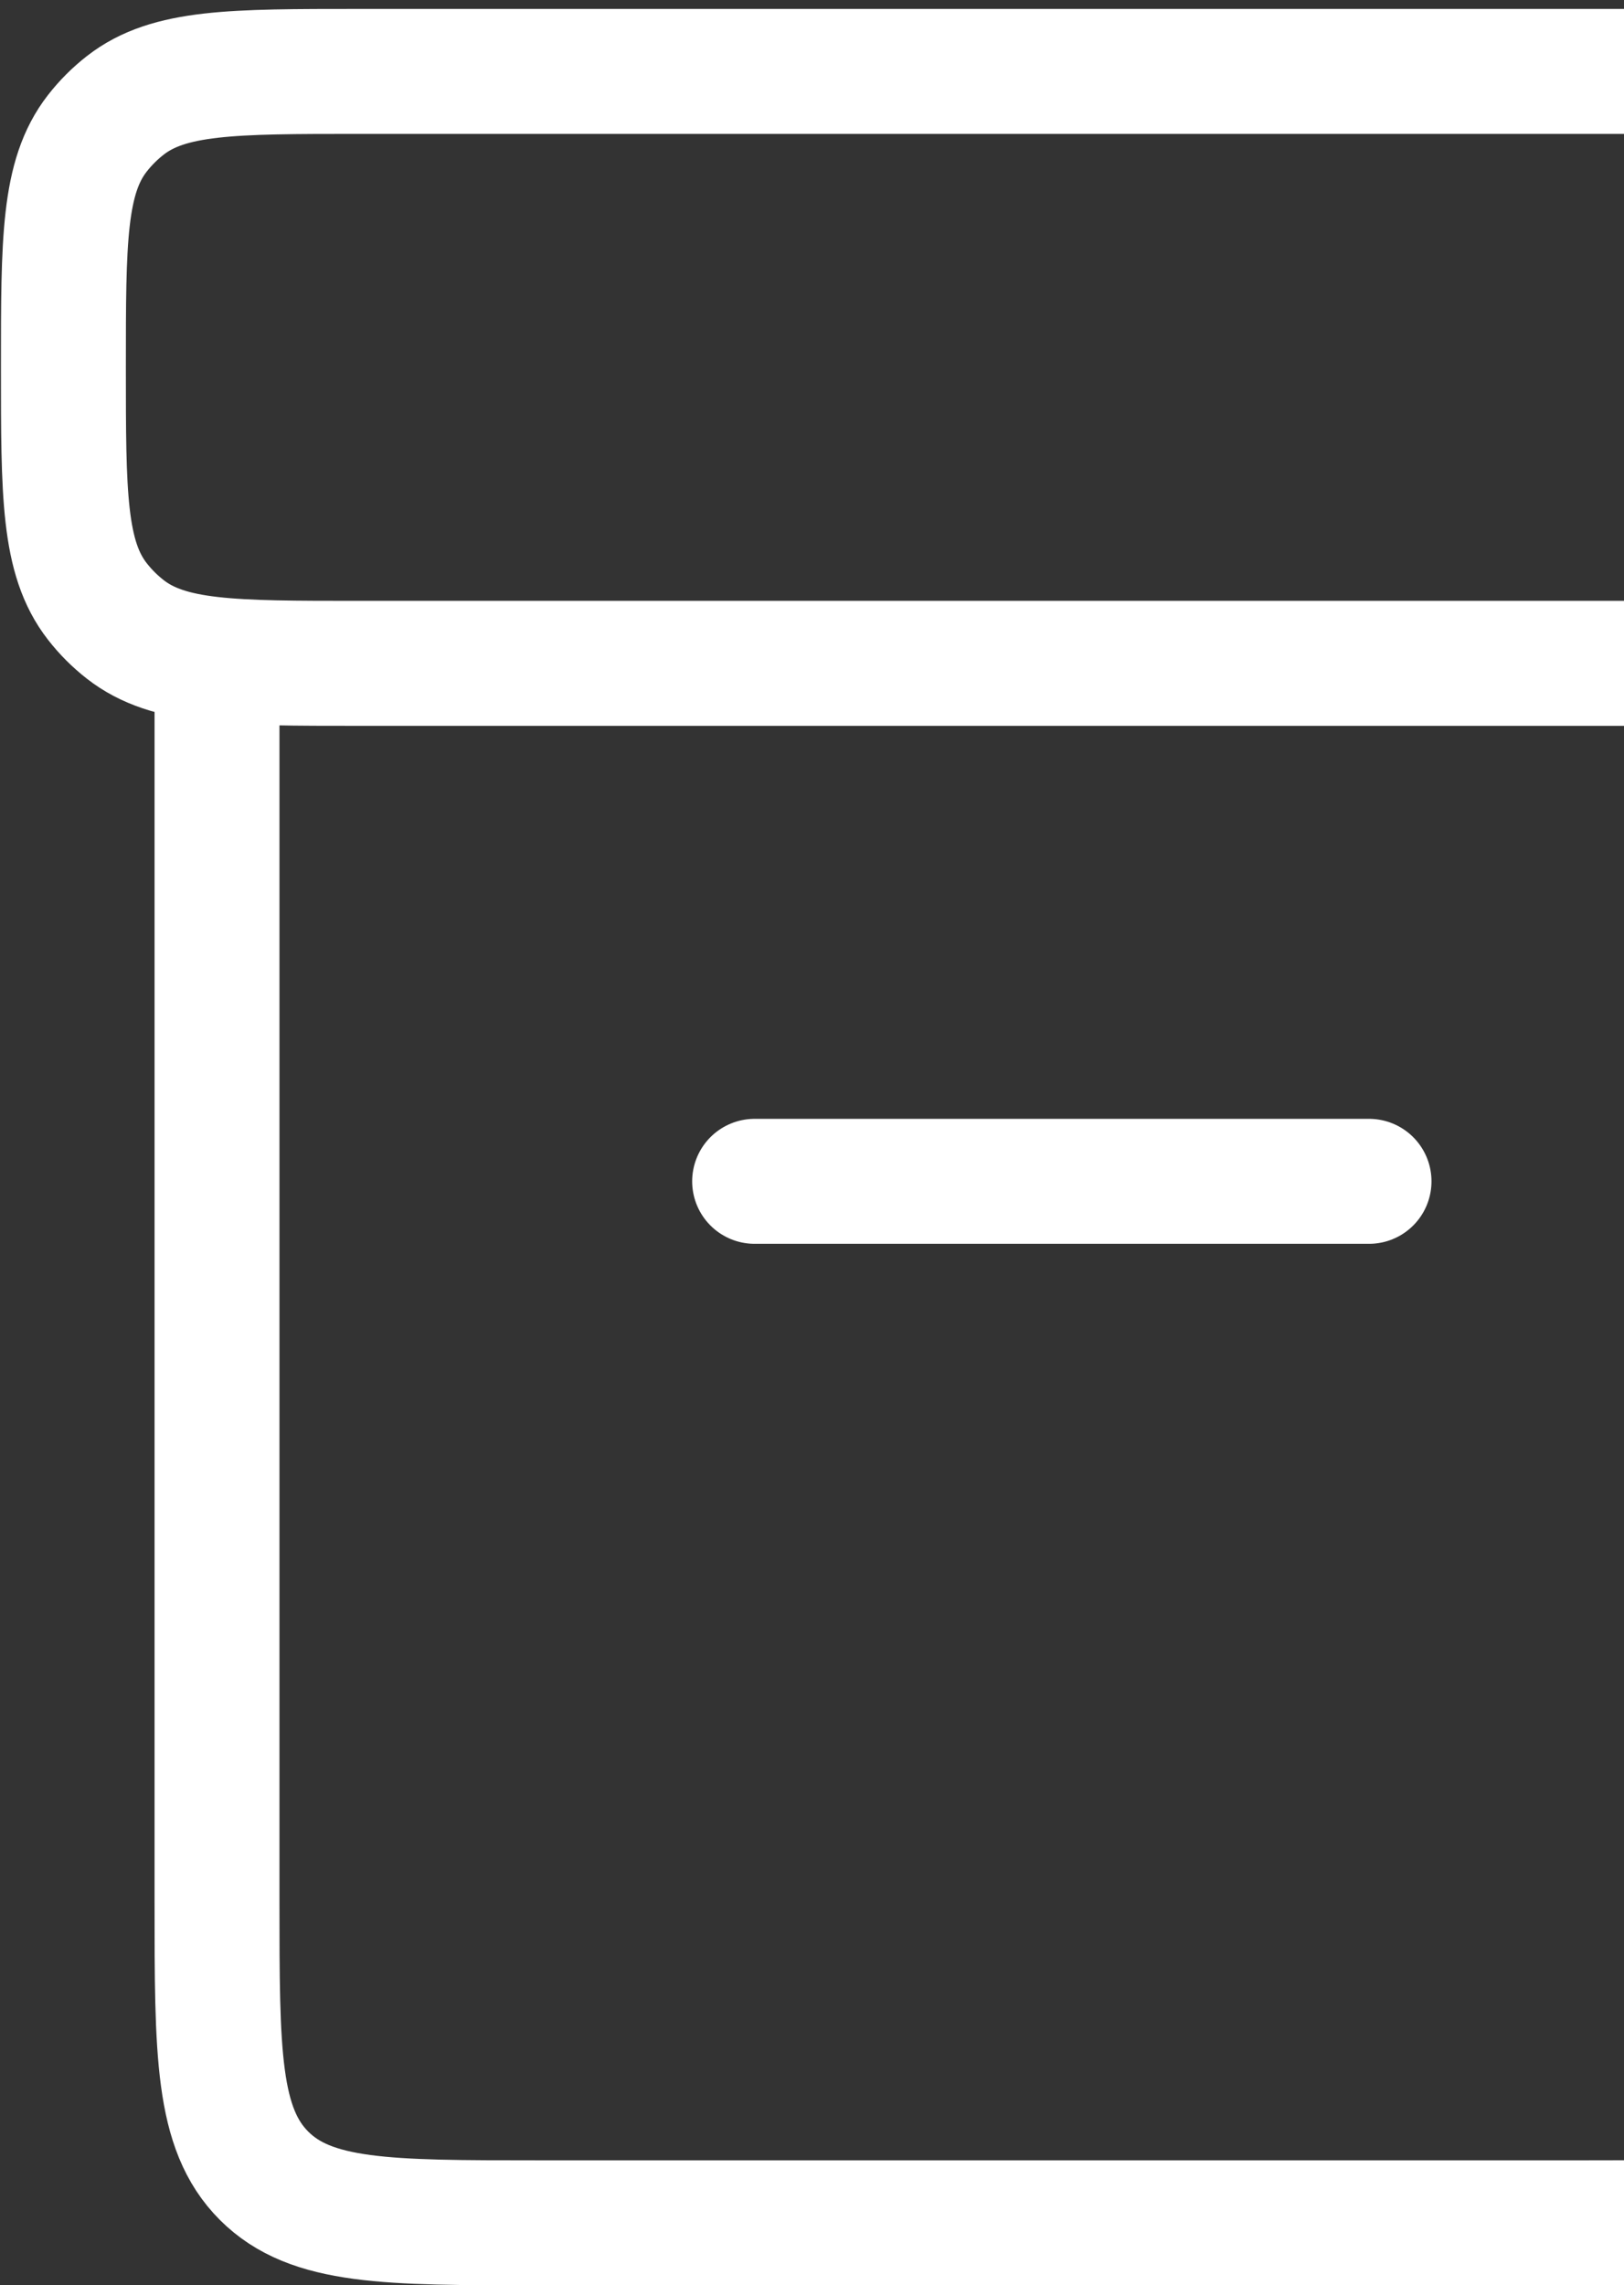
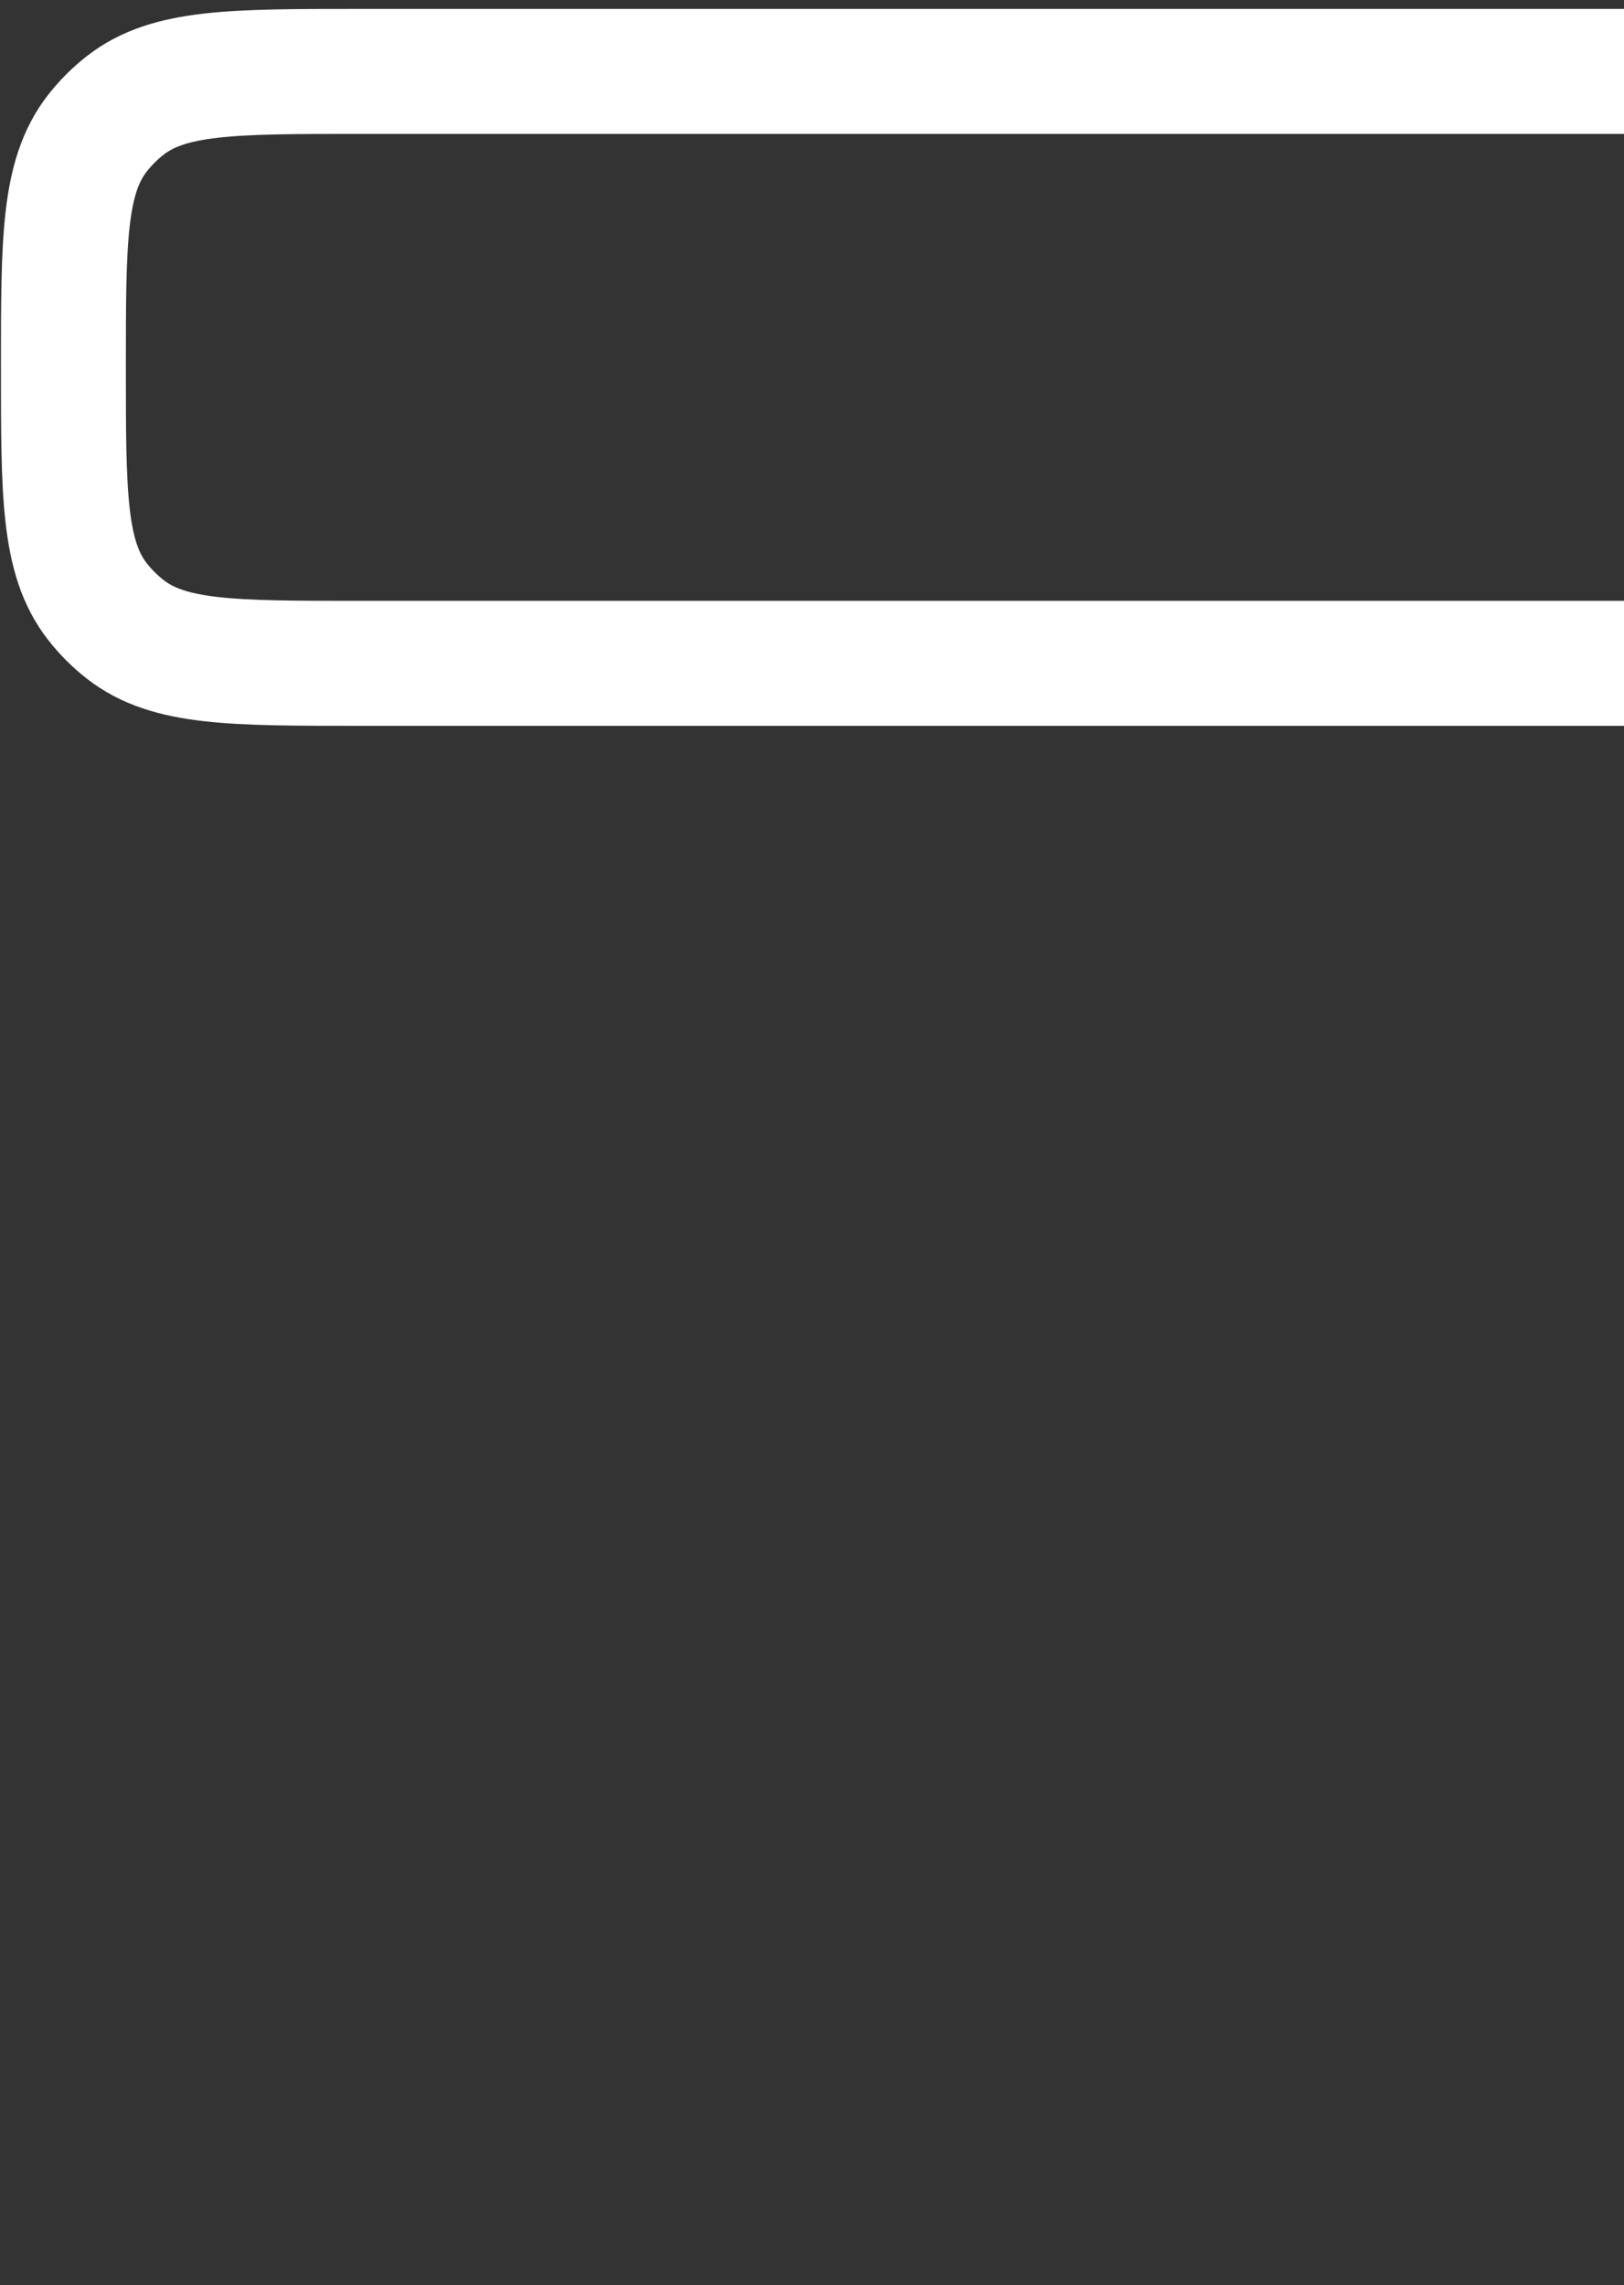
<svg xmlns="http://www.w3.org/2000/svg" width="91" height="128" viewBox="0 0 91 128" fill="none">
  <rect x="0" y="0" width="91" height="128" fill="#333333" stroke="none" />
  <g>
-     <path d="M12.16 37.151V106.499C12.16 114.985 12.16 119.227 14.796 121.864C17.432 124.5 21.674 124.5 30.16 124.5H88.838C97.323 124.5 101.566 124.5 104.202 121.864C106.838 119.227 106.838 114.985 106.838 106.499V37.151" stroke="#ffffff" stroke-width="7" stroke-linecap="round" stroke-linejoin="round" />
-     <path d="M20.13 37.154L98.868 37.154C105.979 37.154 109.534 37.154 111.972 35.258C112.561 34.799 113.091 34.27 113.549 33.681C115.446 31.243 115.446 27.688 115.446 20.577C115.446 13.467 115.446 9.911 113.549 7.473C113.091 6.885 112.561 6.355 111.972 5.897C109.534 4 105.979 4 98.868 4L53.474 4L20.13 4C13.019 4 9.464 4 7.026 5.897C6.437 6.355 5.908 6.885 5.45 7.473C3.553 9.911 3.553 13.467 3.553 20.577C3.553 27.688 3.553 31.243 5.45 33.681C5.908 34.27 6.437 34.799 7.026 35.258C9.464 37.154 13.019 37.154 20.13 37.154Z" stroke="#ffffff" stroke-width="7" stroke-linecap="round" stroke-linejoin="round" />
-     <path d="M42.285 66.166L76.713 66.166" stroke="#ffffff" stroke-width="7" stroke-linecap="round" stroke-linejoin="round" />
+     <path d="M20.13 37.154L98.868 37.154C105.979 37.154 109.534 37.154 111.972 35.258C112.561 34.799 113.091 34.27 113.549 33.681C115.446 31.243 115.446 27.688 115.446 20.577C113.091 6.885 112.561 6.355 111.972 5.897C109.534 4 105.979 4 98.868 4L53.474 4L20.13 4C13.019 4 9.464 4 7.026 5.897C6.437 6.355 5.908 6.885 5.45 7.473C3.553 9.911 3.553 13.467 3.553 20.577C3.553 27.688 3.553 31.243 5.45 33.681C5.908 34.27 6.437 34.799 7.026 35.258C9.464 37.154 13.019 37.154 20.13 37.154Z" stroke="#ffffff" stroke-width="7" stroke-linecap="round" stroke-linejoin="round" />
  </g>
</svg>